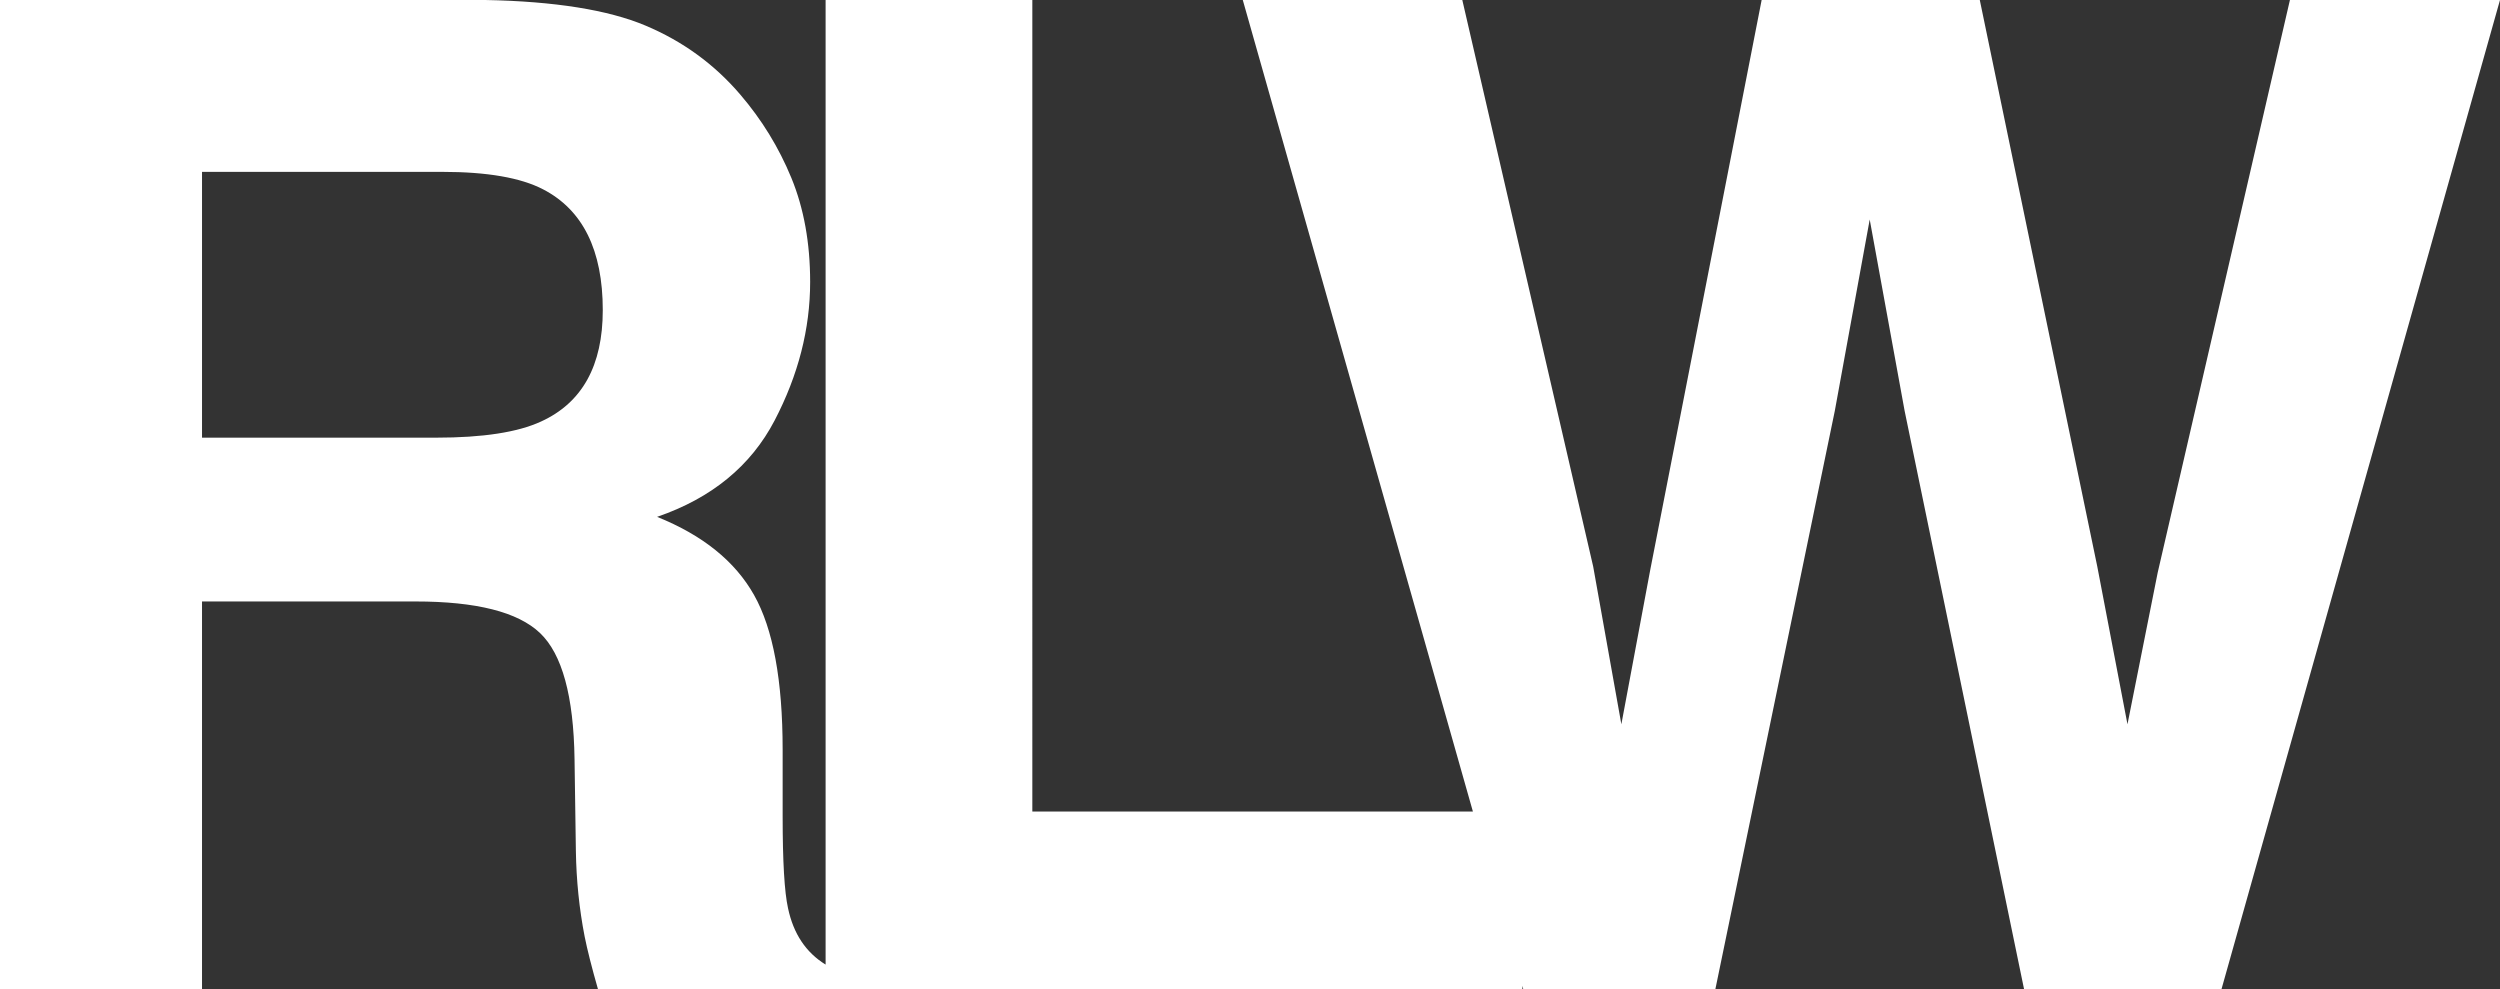
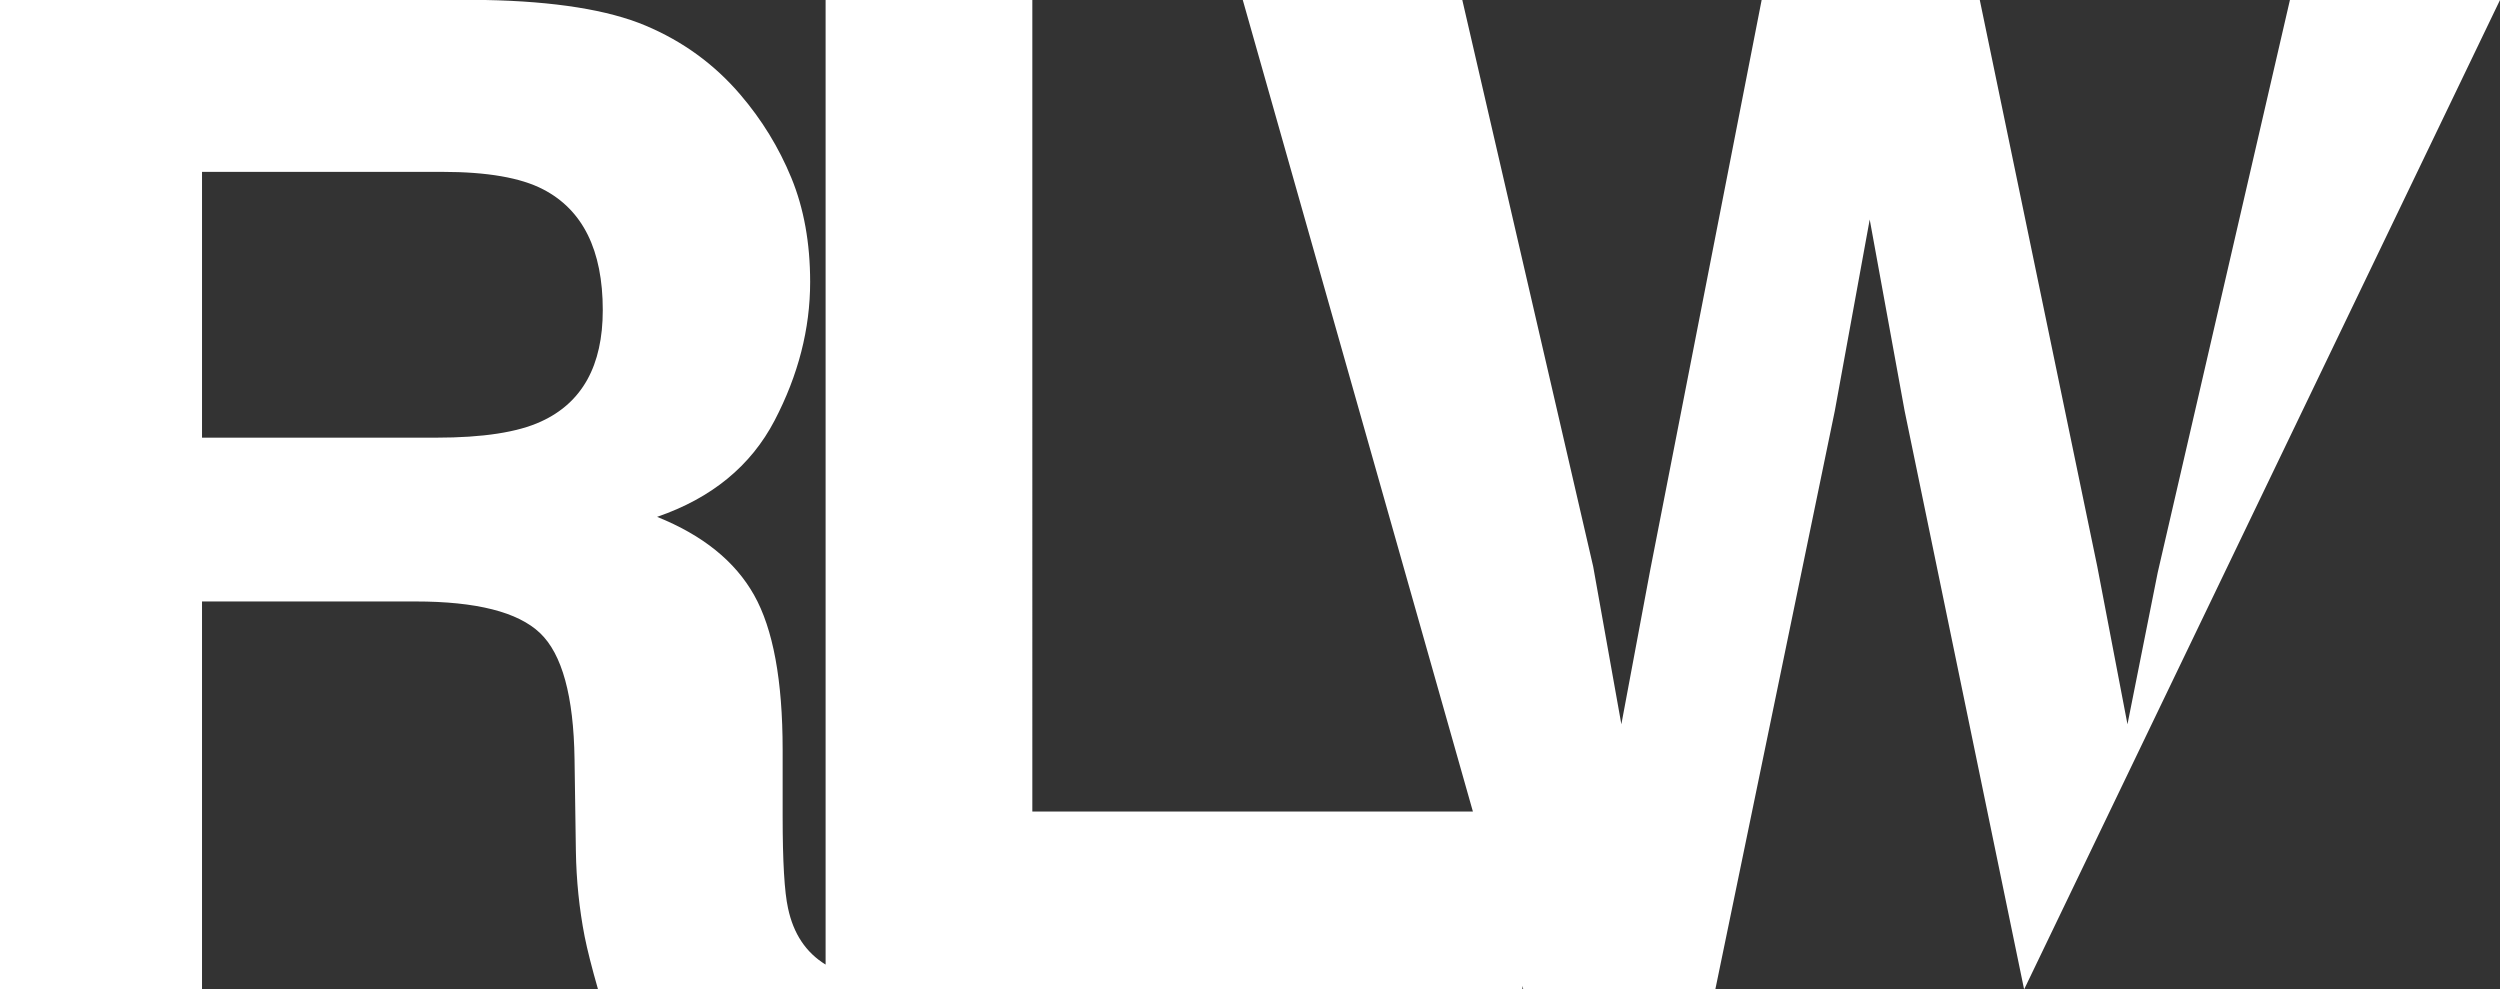
<svg xmlns="http://www.w3.org/2000/svg" id="Calque_1" data-name="Calque 1" viewBox="0 0 2049.58 811.15">
  <rect x="0" y="0" width="2049.58" height="811.15" fill="#333333" stroke="none" />
  <defs>
    <style>
      .cls-1 {
        fill: #fff;
      }
    </style>
  </defs>
-   <path class="cls-1" d="M1877.35,0l-108.4,469.42-24.78,124.38-24.75-129.33L1623.09,0h-178.84l-91.33,467.21-23.68,126.58-23.1-129.33L1198.84,0h-179.97l188.66,665.33h-361.19V0h-169.48v790.8c-16.15-9.91-26.4-25.33-30.81-46.23-2.94-13.22-4.41-38.34-4.41-75.39v-54.49c0-56.85-7.8-99.13-23.41-126.82-15.57-27.72-42.1-49.08-79.52-64.13,44.76-15.39,76.86-41.73,96.32-78.97,19.43-37.24,29.16-75.12,29.16-113.64,0-31.91-5.14-60.34-15.39-85.27-10.28-24.97-24.23-47.7-41.83-68.26-21.3-24.94-47.24-43.81-77.87-56.67C498.45,8.08,454.73,1.1,397.85,0H0v811.15h165.62v-318.05h175.01c49.87,0,83.9,8.6,102.07,25.85,18.14,17.23,27.6,51.71,28.33,103.45l1.1,75.39c.37,23.87,2.75,47.15,7.16,69.88,2.2,11.01,5.87,25.52,11.01,43.48h757.76v-2.91l.83,2.91h157.39l97.97-474.34,28.61-156.84,28.61,156.84,97.97,474.34h161.76L2049.58,0h-172.23ZM443.53,345.59c-19.09,8.81-47.7,13.22-85.85,13.22h-192.06v-217.91h197.01c36.69,0,64.19,4.77,82.55,14.29,32.65,16.89,48.99,49.9,48.99,99.07,0,45.5-16.89,75.94-50.64,91.33Z" />
+   <path class="cls-1" d="M1877.35,0l-108.4,469.42-24.78,124.38-24.75-129.33L1623.09,0h-178.84l-91.33,467.21-23.68,126.58-23.1-129.33L1198.84,0h-179.97l188.66,665.33h-361.19V0h-169.48v790.8c-16.15-9.91-26.4-25.33-30.81-46.23-2.94-13.22-4.41-38.34-4.41-75.39v-54.49c0-56.85-7.8-99.13-23.41-126.82-15.57-27.72-42.1-49.08-79.52-64.13,44.76-15.39,76.86-41.73,96.32-78.97,19.43-37.24,29.16-75.12,29.16-113.64,0-31.91-5.14-60.34-15.39-85.27-10.28-24.97-24.23-47.7-41.83-68.26-21.3-24.94-47.24-43.81-77.87-56.67C498.45,8.08,454.73,1.1,397.85,0H0v811.15h165.62v-318.05h175.01c49.87,0,83.9,8.6,102.07,25.85,18.14,17.23,27.6,51.71,28.33,103.45l1.1,75.39c.37,23.87,2.75,47.15,7.16,69.88,2.2,11.01,5.87,25.52,11.01,43.48h757.76v-2.91l.83,2.91h157.39l97.97-474.34,28.61-156.84,28.61,156.84,97.97,474.34L2049.58,0h-172.23ZM443.53,345.59c-19.09,8.81-47.7,13.22-85.85,13.22h-192.06v-217.91h197.01c36.69,0,64.19,4.77,82.55,14.29,32.65,16.89,48.99,49.9,48.99,99.07,0,45.5-16.89,75.94-50.64,91.33Z" />
</svg>